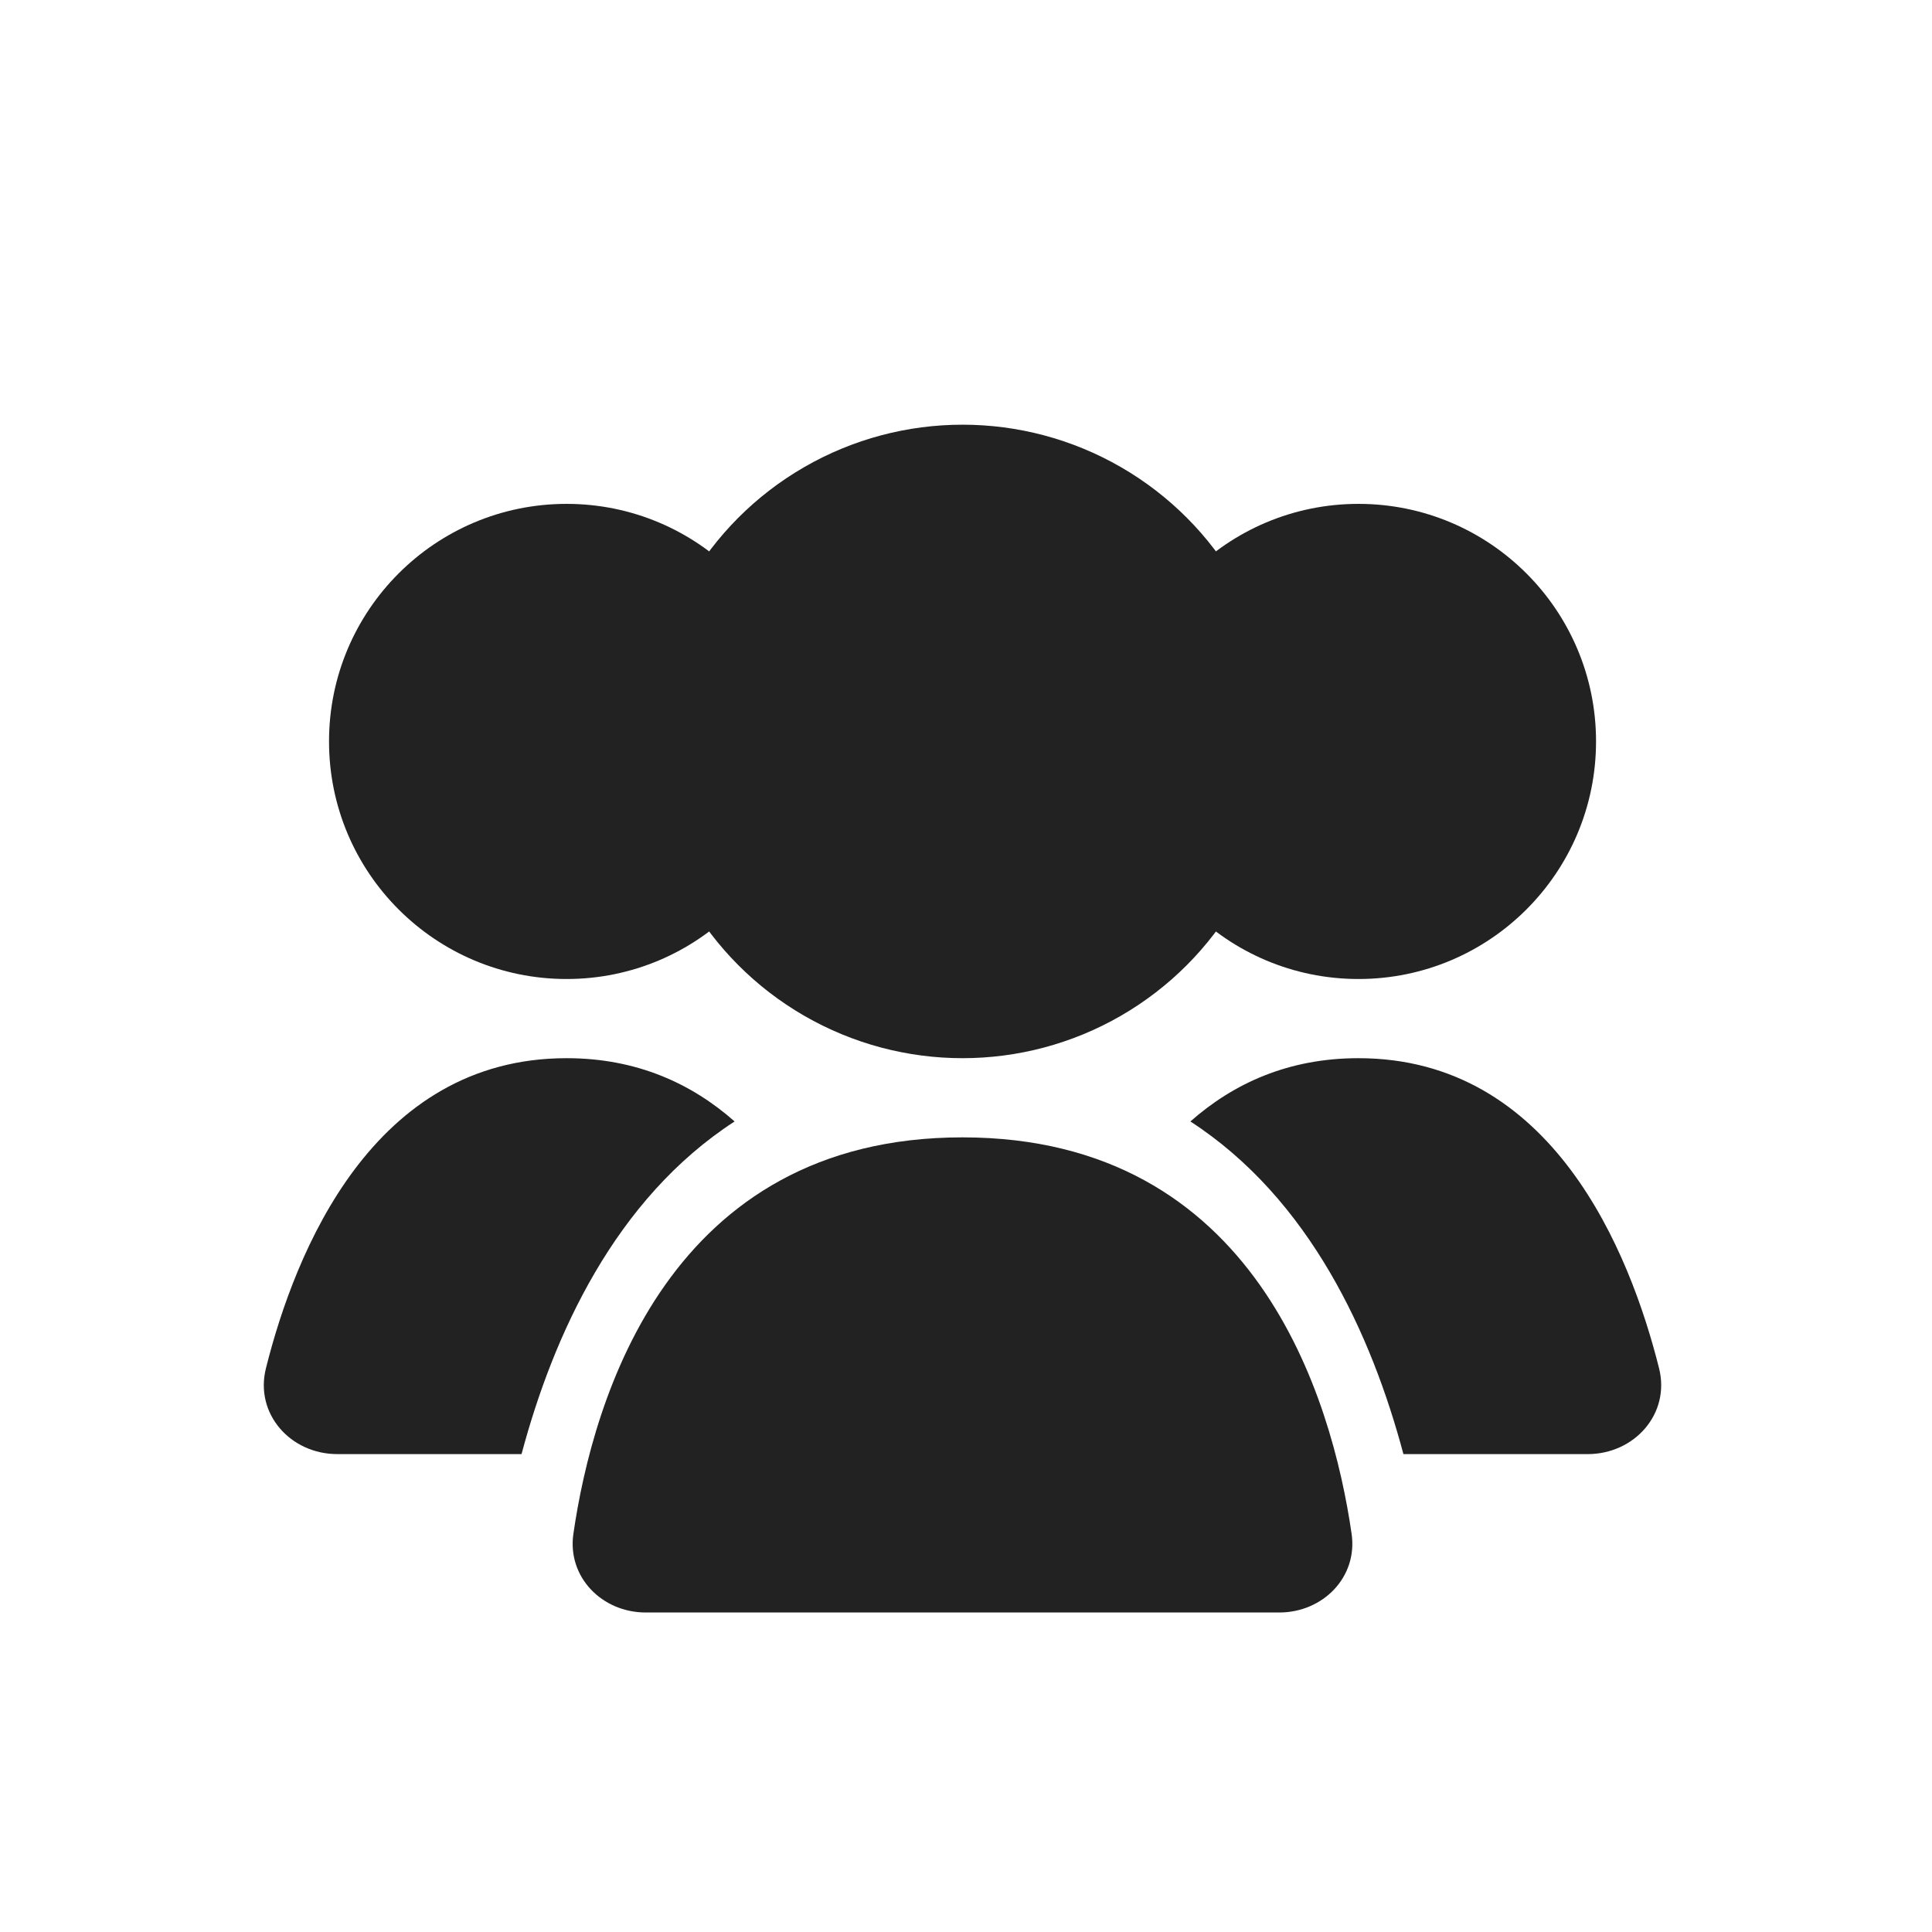
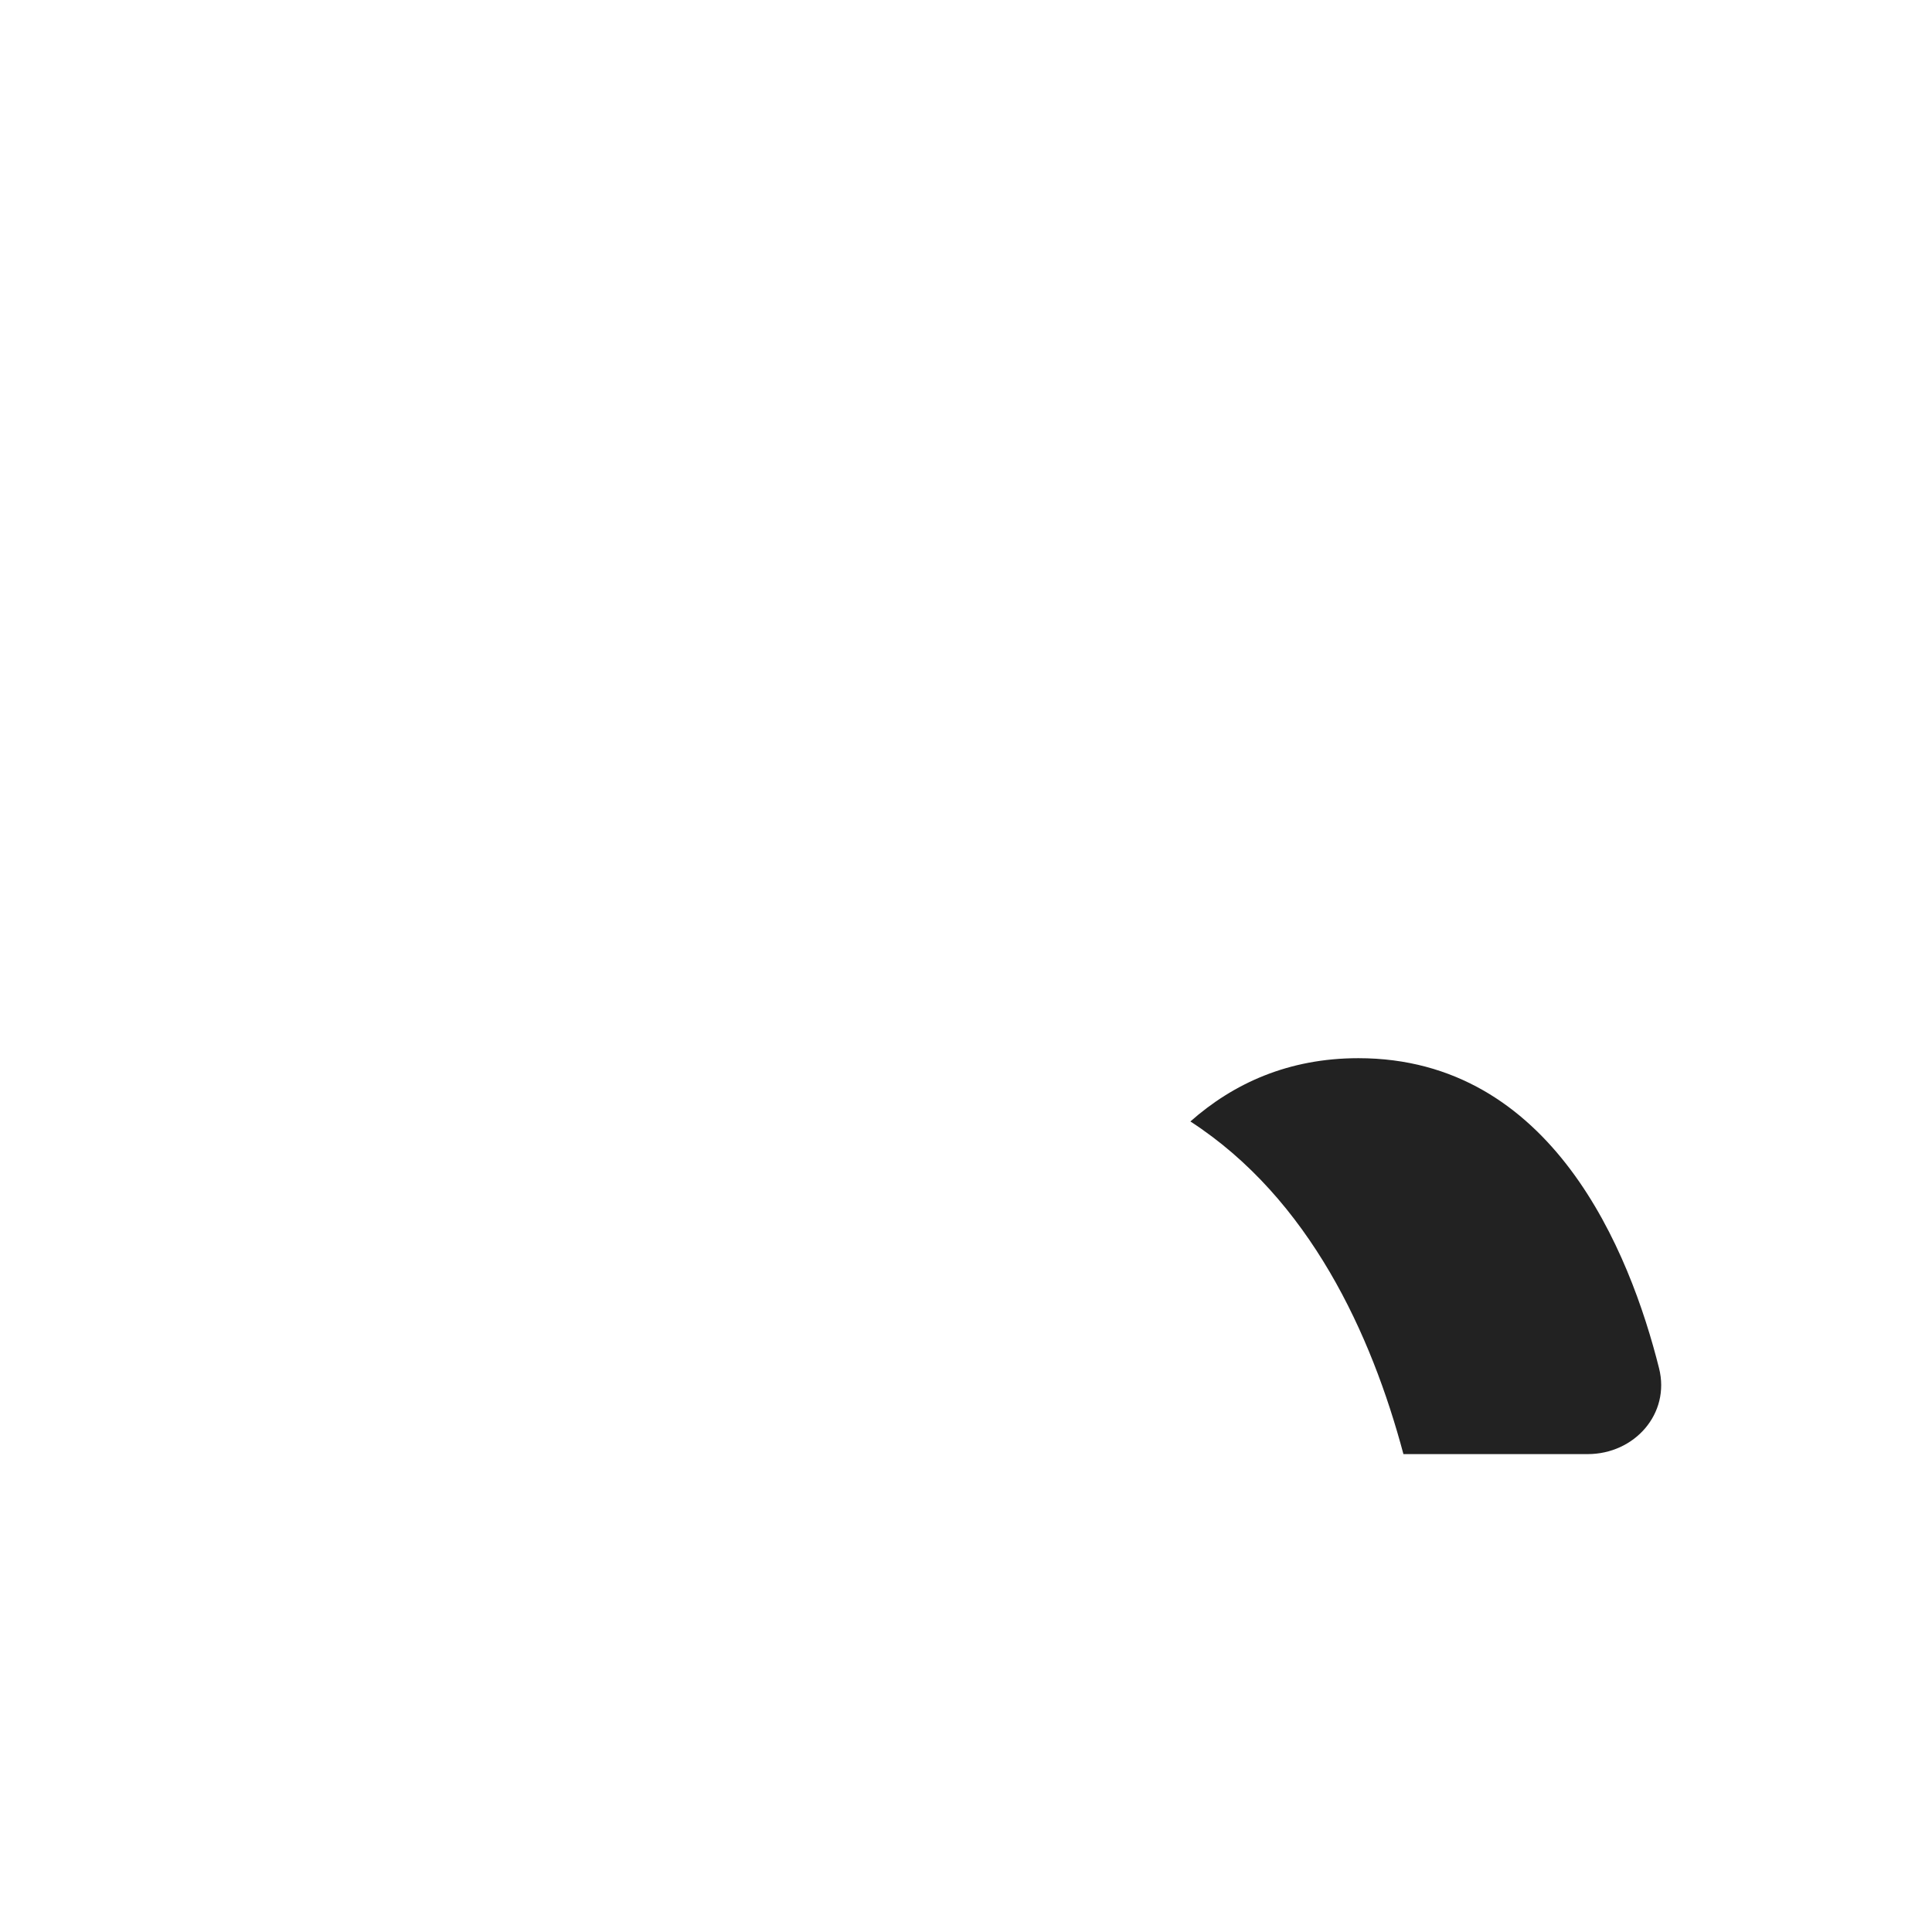
<svg xmlns="http://www.w3.org/2000/svg" width="56" height="56" viewBox="0 0 56 56" fill="none">
-   <circle cx="27.9" cy="21.491" r="9.181" fill="#222222" />
-   <circle cx="39.376" cy="21.491" r="6.886" fill="#222222" />
-   <circle cx="16.423" cy="21.491" r="6.886" fill="#222222" />
  <path fill-rule="evenodd" clip-rule="evenodd" d="M40.679 42.148H46.019C47.377 42.148 48.419 40.978 48.089 39.661C47.243 36.286 44.993 30.672 39.374 30.672C37.341 30.672 35.748 31.407 34.504 32.506C37.965 34.751 39.754 38.683 40.679 42.148Z" fill="#222222" />
-   <path fill-rule="evenodd" clip-rule="evenodd" d="M21.293 32.506C20.049 31.407 18.456 30.672 16.422 30.672C10.803 30.672 8.553 36.286 7.708 39.661C7.378 40.978 8.419 42.148 9.777 42.148H15.117C16.043 38.683 17.832 34.751 21.293 32.506Z" fill="#222222" />
-   <path d="M27.898 32.967C36.411 32.967 38.609 40.544 39.177 44.458C39.359 45.712 38.347 46.739 37.08 46.739H18.717C17.45 46.739 16.438 45.712 16.62 44.458C17.187 40.544 19.386 32.967 27.898 32.967Z" fill="#222222" />
</svg>